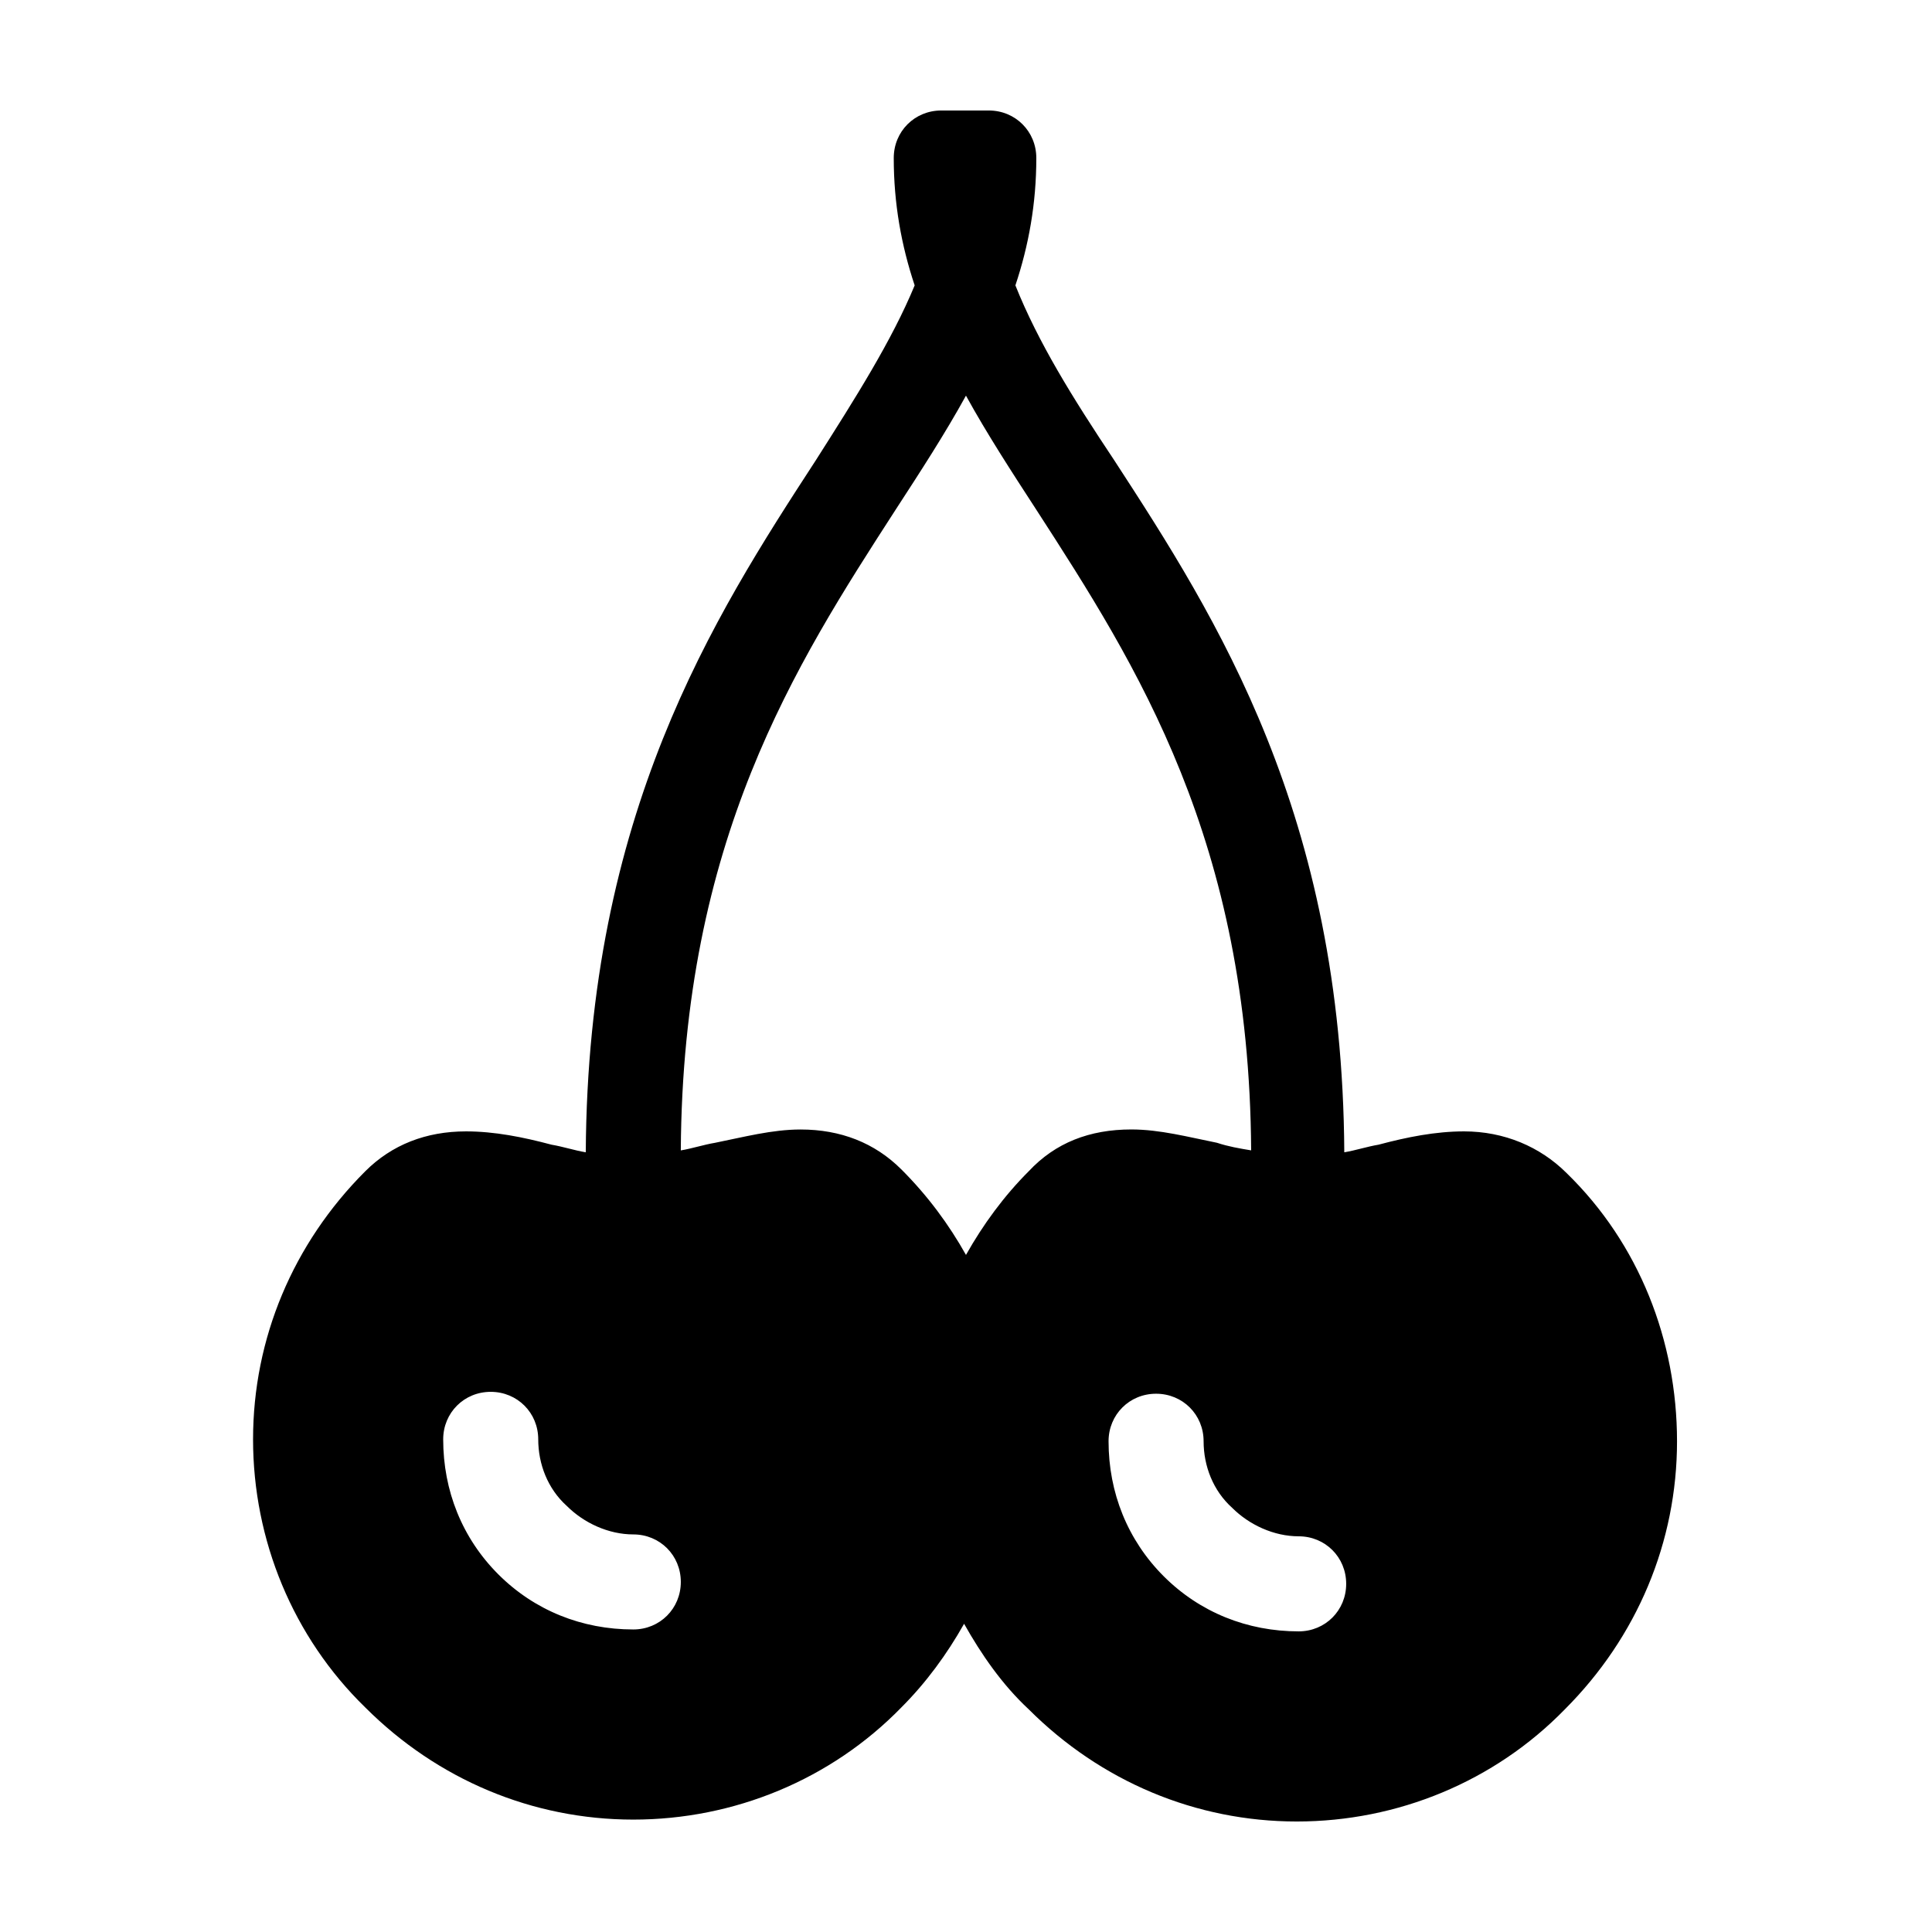
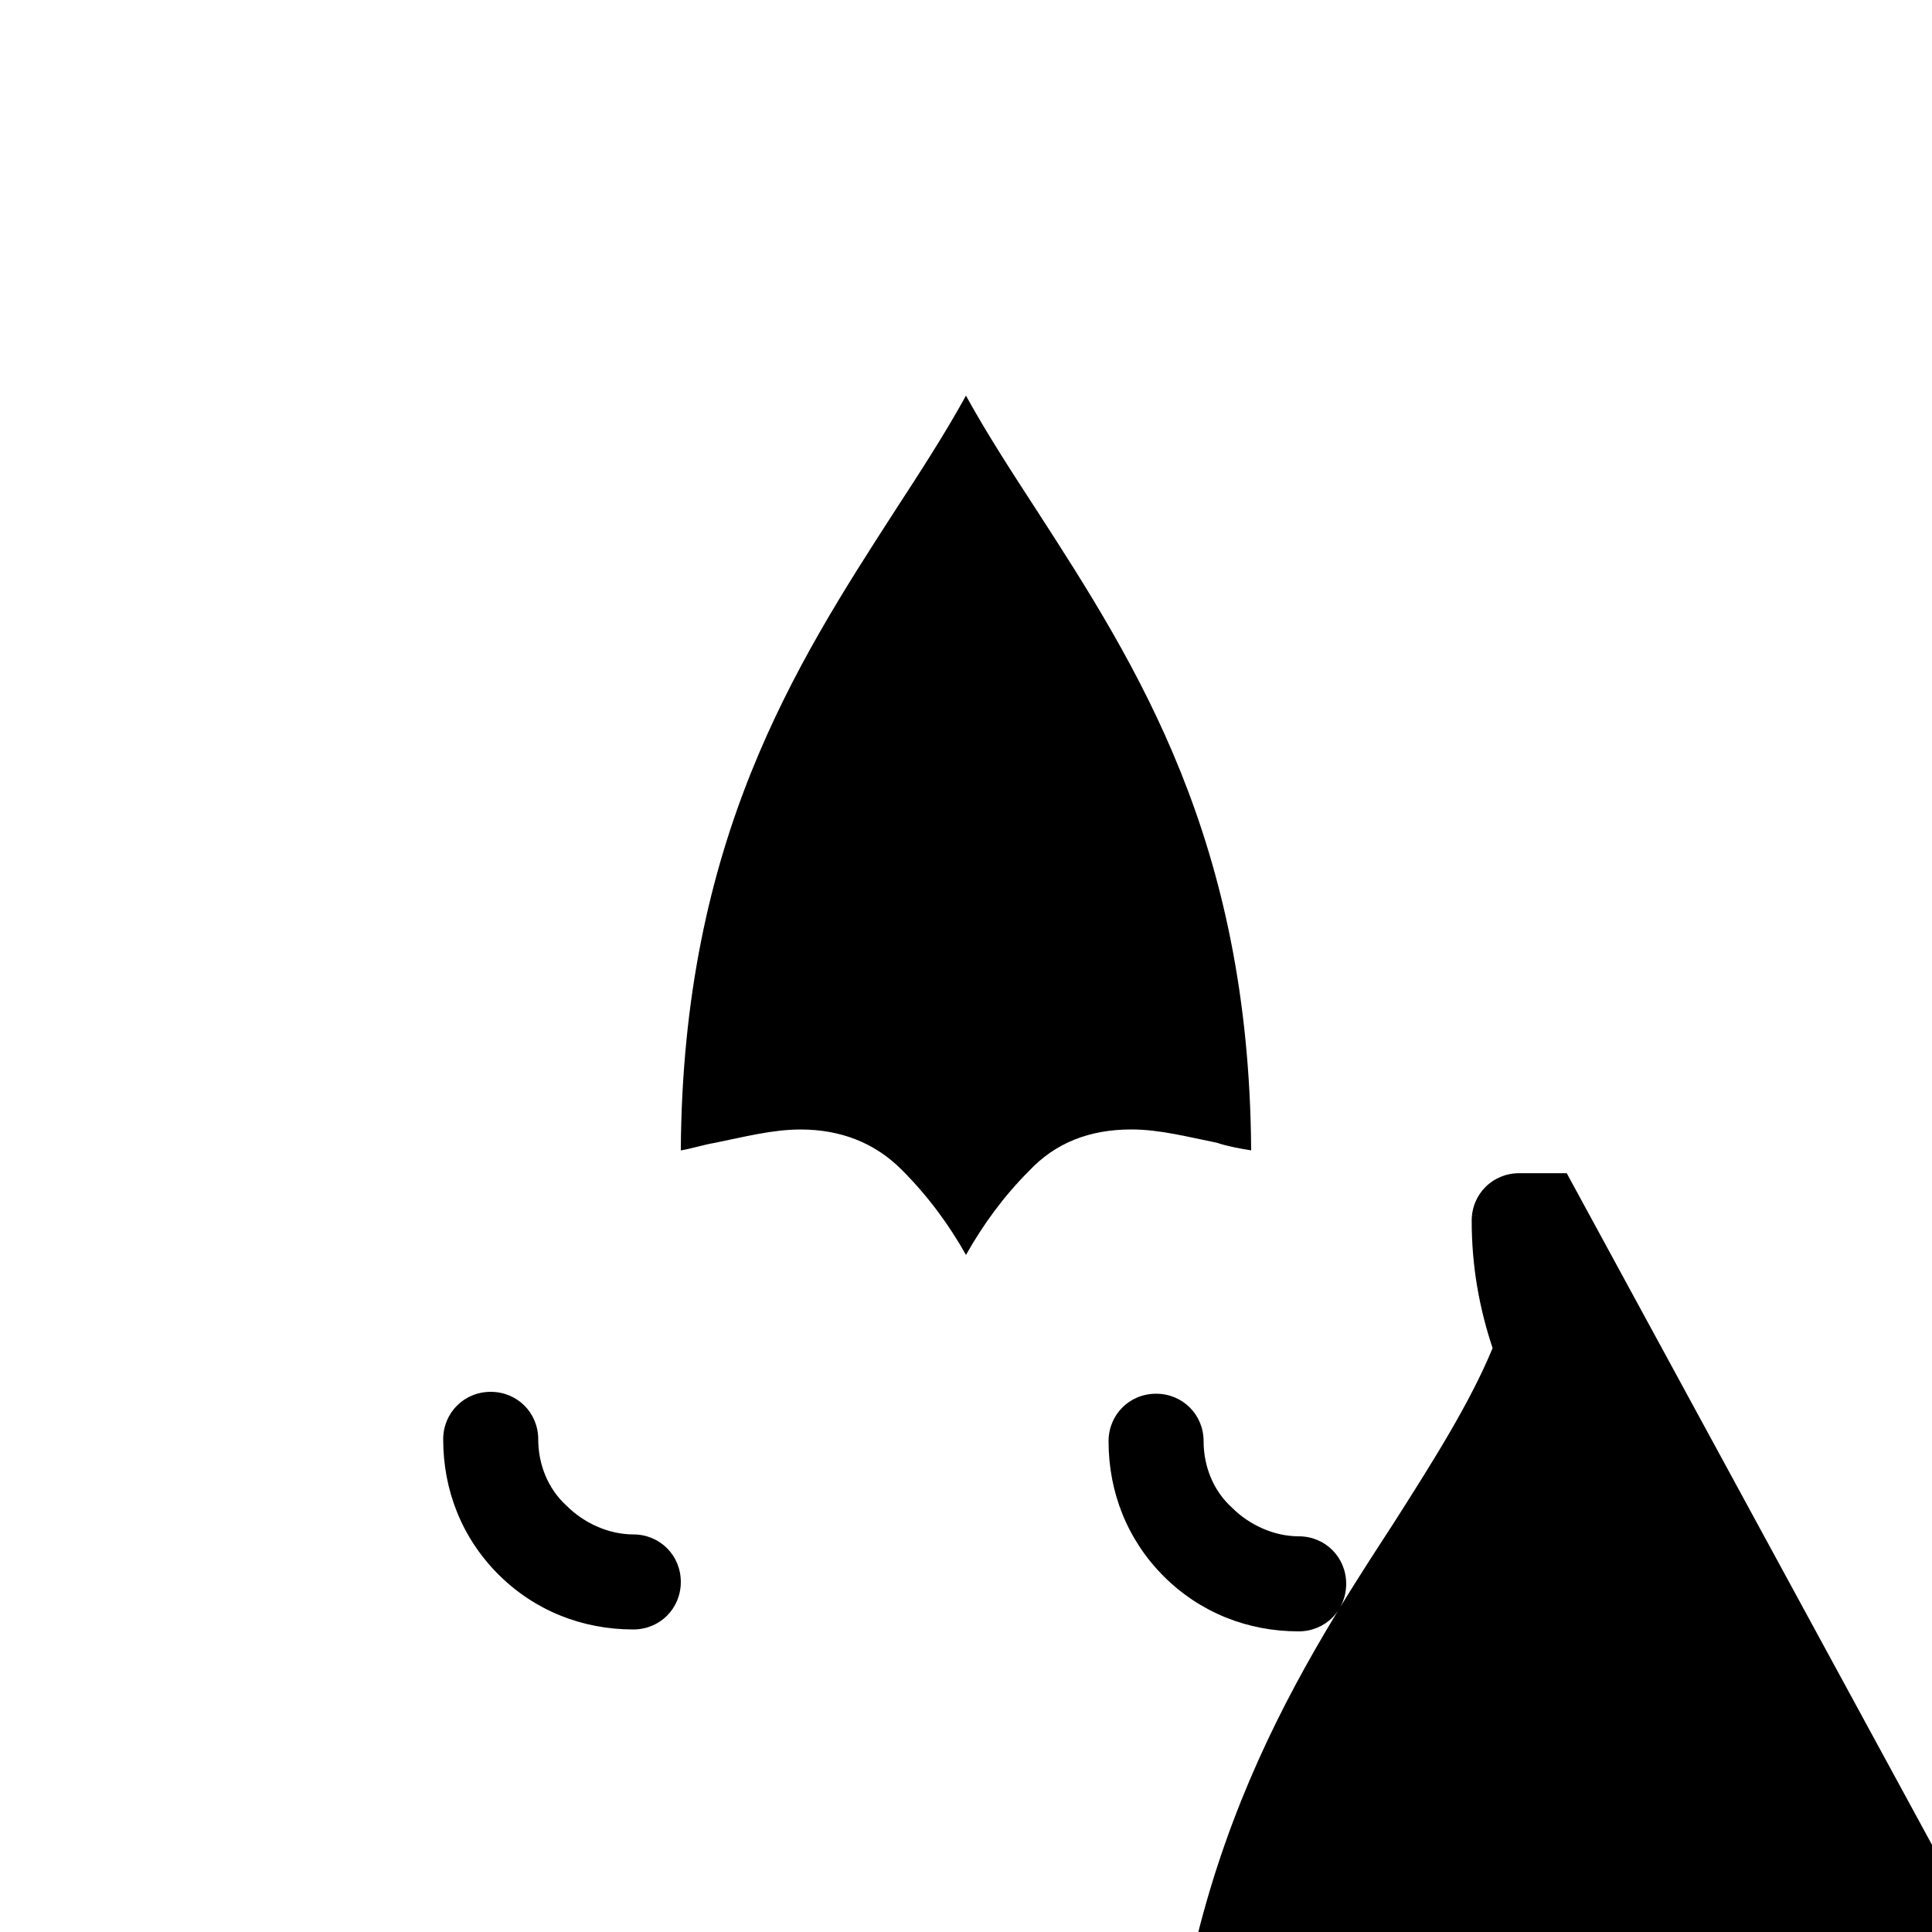
<svg xmlns="http://www.w3.org/2000/svg" fill="#000000" width="800px" height="800px" version="1.1" viewBox="144 144 512 512">
-   <path d="m559.2 454.91c-7.055-7.055-16.625-11.082-27.207-11.082-7.559 0-15.113 1.512-22.672 3.527-3.023 0.504-6.047 1.512-9.07 2.016-0.504-89.68-33.754-141.57-60.961-183.39-11.082-16.625-20.152-31.234-26.199-46.352 3.527-10.578 5.543-21.664 5.543-33.754 0-7.055-5.543-12.594-12.594-12.594h-12.594c-7.055 0-12.594 5.543-12.594 12.594 0 12.09 2.016 23.176 5.543 33.754-6.047 14.609-15.617 29.727-26.199 46.352-27.207 41.816-60.457 93.707-60.961 183.39-3.023-0.504-6.047-1.512-9.07-2.016-7.559-2.016-15.113-3.527-22.672-3.527-10.578 0-19.648 3.527-26.703 10.578-19.145 19.145-29.727 44.336-29.727 71.039s10.578 52.395 29.727 71.039c19.145 19.145 44.336 29.727 71.039 29.727s52.395-10.578 71.039-29.727c6.551-6.551 12.09-14.105 16.625-22.168 4.535 8.062 10.078 16.121 17.129 22.672 19.145 19.145 44.336 29.727 71.039 29.727 26.703 0 52.395-10.578 71.039-29.727 19.145-19.145 29.727-44.336 29.727-71.039-0.008-26.703-10.082-52.398-29.227-71.039zm-121.42 71.035c0-7.055 5.543-12.594 12.594-12.594 7.055 0 12.594 5.543 12.594 12.594 0 6.551 2.519 13.098 7.559 17.633 4.535 4.535 11.082 7.559 17.633 7.559 7.055 0 12.594 5.543 12.594 12.594 0.004 7.055-5.539 12.598-12.594 12.598-13.602 0-26.199-5.039-35.77-14.609-9.57-9.574-14.609-22.168-14.609-35.773zm-125.95 49.879c-13.602 0-26.199-5.039-35.77-14.609-9.574-9.574-14.609-22.168-14.609-35.77 0-7.055 5.543-12.594 12.594-12.594 7.055 0 12.594 5.543 12.594 12.594 0 6.551 2.519 13.098 7.559 17.633 4.535 4.535 11.082 7.559 17.633 7.559 7.055 0 12.594 5.543 12.594 12.594s-5.539 12.594-12.594 12.594zm71.035-121.92c-7.055-7.055-16.121-10.578-26.703-10.578-7.559 0-15.113 2.016-22.672 3.527-3.023 0.504-6.047 1.512-9.07 2.016 0.504-82.121 30.23-128.47 56.93-169.79 6.551-10.078 13.098-20.152 18.641-30.23 5.543 10.078 12.09 20.152 18.641 30.23 26.707 41.312 56.434 87.66 56.938 169.78-3.023-0.504-6.047-1.008-9.07-2.016-7.559-1.512-15.113-3.527-22.672-3.527-11.082 0-20.152 3.527-27.207 11.082-6.551 6.551-12.09 14.105-16.625 22.168-4.531-8.059-10.074-15.613-17.129-22.668z" />
+   <path d="m559.2 454.91h-12.594c-7.055 0-12.594 5.543-12.594 12.594 0 12.09 2.016 23.176 5.543 33.754-6.047 14.609-15.617 29.727-26.199 46.352-27.207 41.816-60.457 93.707-60.961 183.39-3.023-0.504-6.047-1.512-9.07-2.016-7.559-2.016-15.113-3.527-22.672-3.527-10.578 0-19.648 3.527-26.703 10.578-19.145 19.145-29.727 44.336-29.727 71.039s10.578 52.395 29.727 71.039c19.145 19.145 44.336 29.727 71.039 29.727s52.395-10.578 71.039-29.727c6.551-6.551 12.09-14.105 16.625-22.168 4.535 8.062 10.078 16.121 17.129 22.672 19.145 19.145 44.336 29.727 71.039 29.727 26.703 0 52.395-10.578 71.039-29.727 19.145-19.145 29.727-44.336 29.727-71.039-0.008-26.703-10.082-52.398-29.227-71.039zm-121.42 71.035c0-7.055 5.543-12.594 12.594-12.594 7.055 0 12.594 5.543 12.594 12.594 0 6.551 2.519 13.098 7.559 17.633 4.535 4.535 11.082 7.559 17.633 7.559 7.055 0 12.594 5.543 12.594 12.594 0.004 7.055-5.539 12.598-12.594 12.598-13.602 0-26.199-5.039-35.77-14.609-9.57-9.574-14.609-22.168-14.609-35.773zm-125.95 49.879c-13.602 0-26.199-5.039-35.77-14.609-9.574-9.574-14.609-22.168-14.609-35.77 0-7.055 5.543-12.594 12.594-12.594 7.055 0 12.594 5.543 12.594 12.594 0 6.551 2.519 13.098 7.559 17.633 4.535 4.535 11.082 7.559 17.633 7.559 7.055 0 12.594 5.543 12.594 12.594s-5.539 12.594-12.594 12.594zm71.035-121.92c-7.055-7.055-16.121-10.578-26.703-10.578-7.559 0-15.113 2.016-22.672 3.527-3.023 0.504-6.047 1.512-9.07 2.016 0.504-82.121 30.23-128.47 56.93-169.79 6.551-10.078 13.098-20.152 18.641-30.23 5.543 10.078 12.09 20.152 18.641 30.23 26.707 41.312 56.434 87.66 56.938 169.78-3.023-0.504-6.047-1.008-9.07-2.016-7.559-1.512-15.113-3.527-22.672-3.527-11.082 0-20.152 3.527-27.207 11.082-6.551 6.551-12.09 14.105-16.625 22.168-4.531-8.059-10.074-15.613-17.129-22.668z" />
</svg>